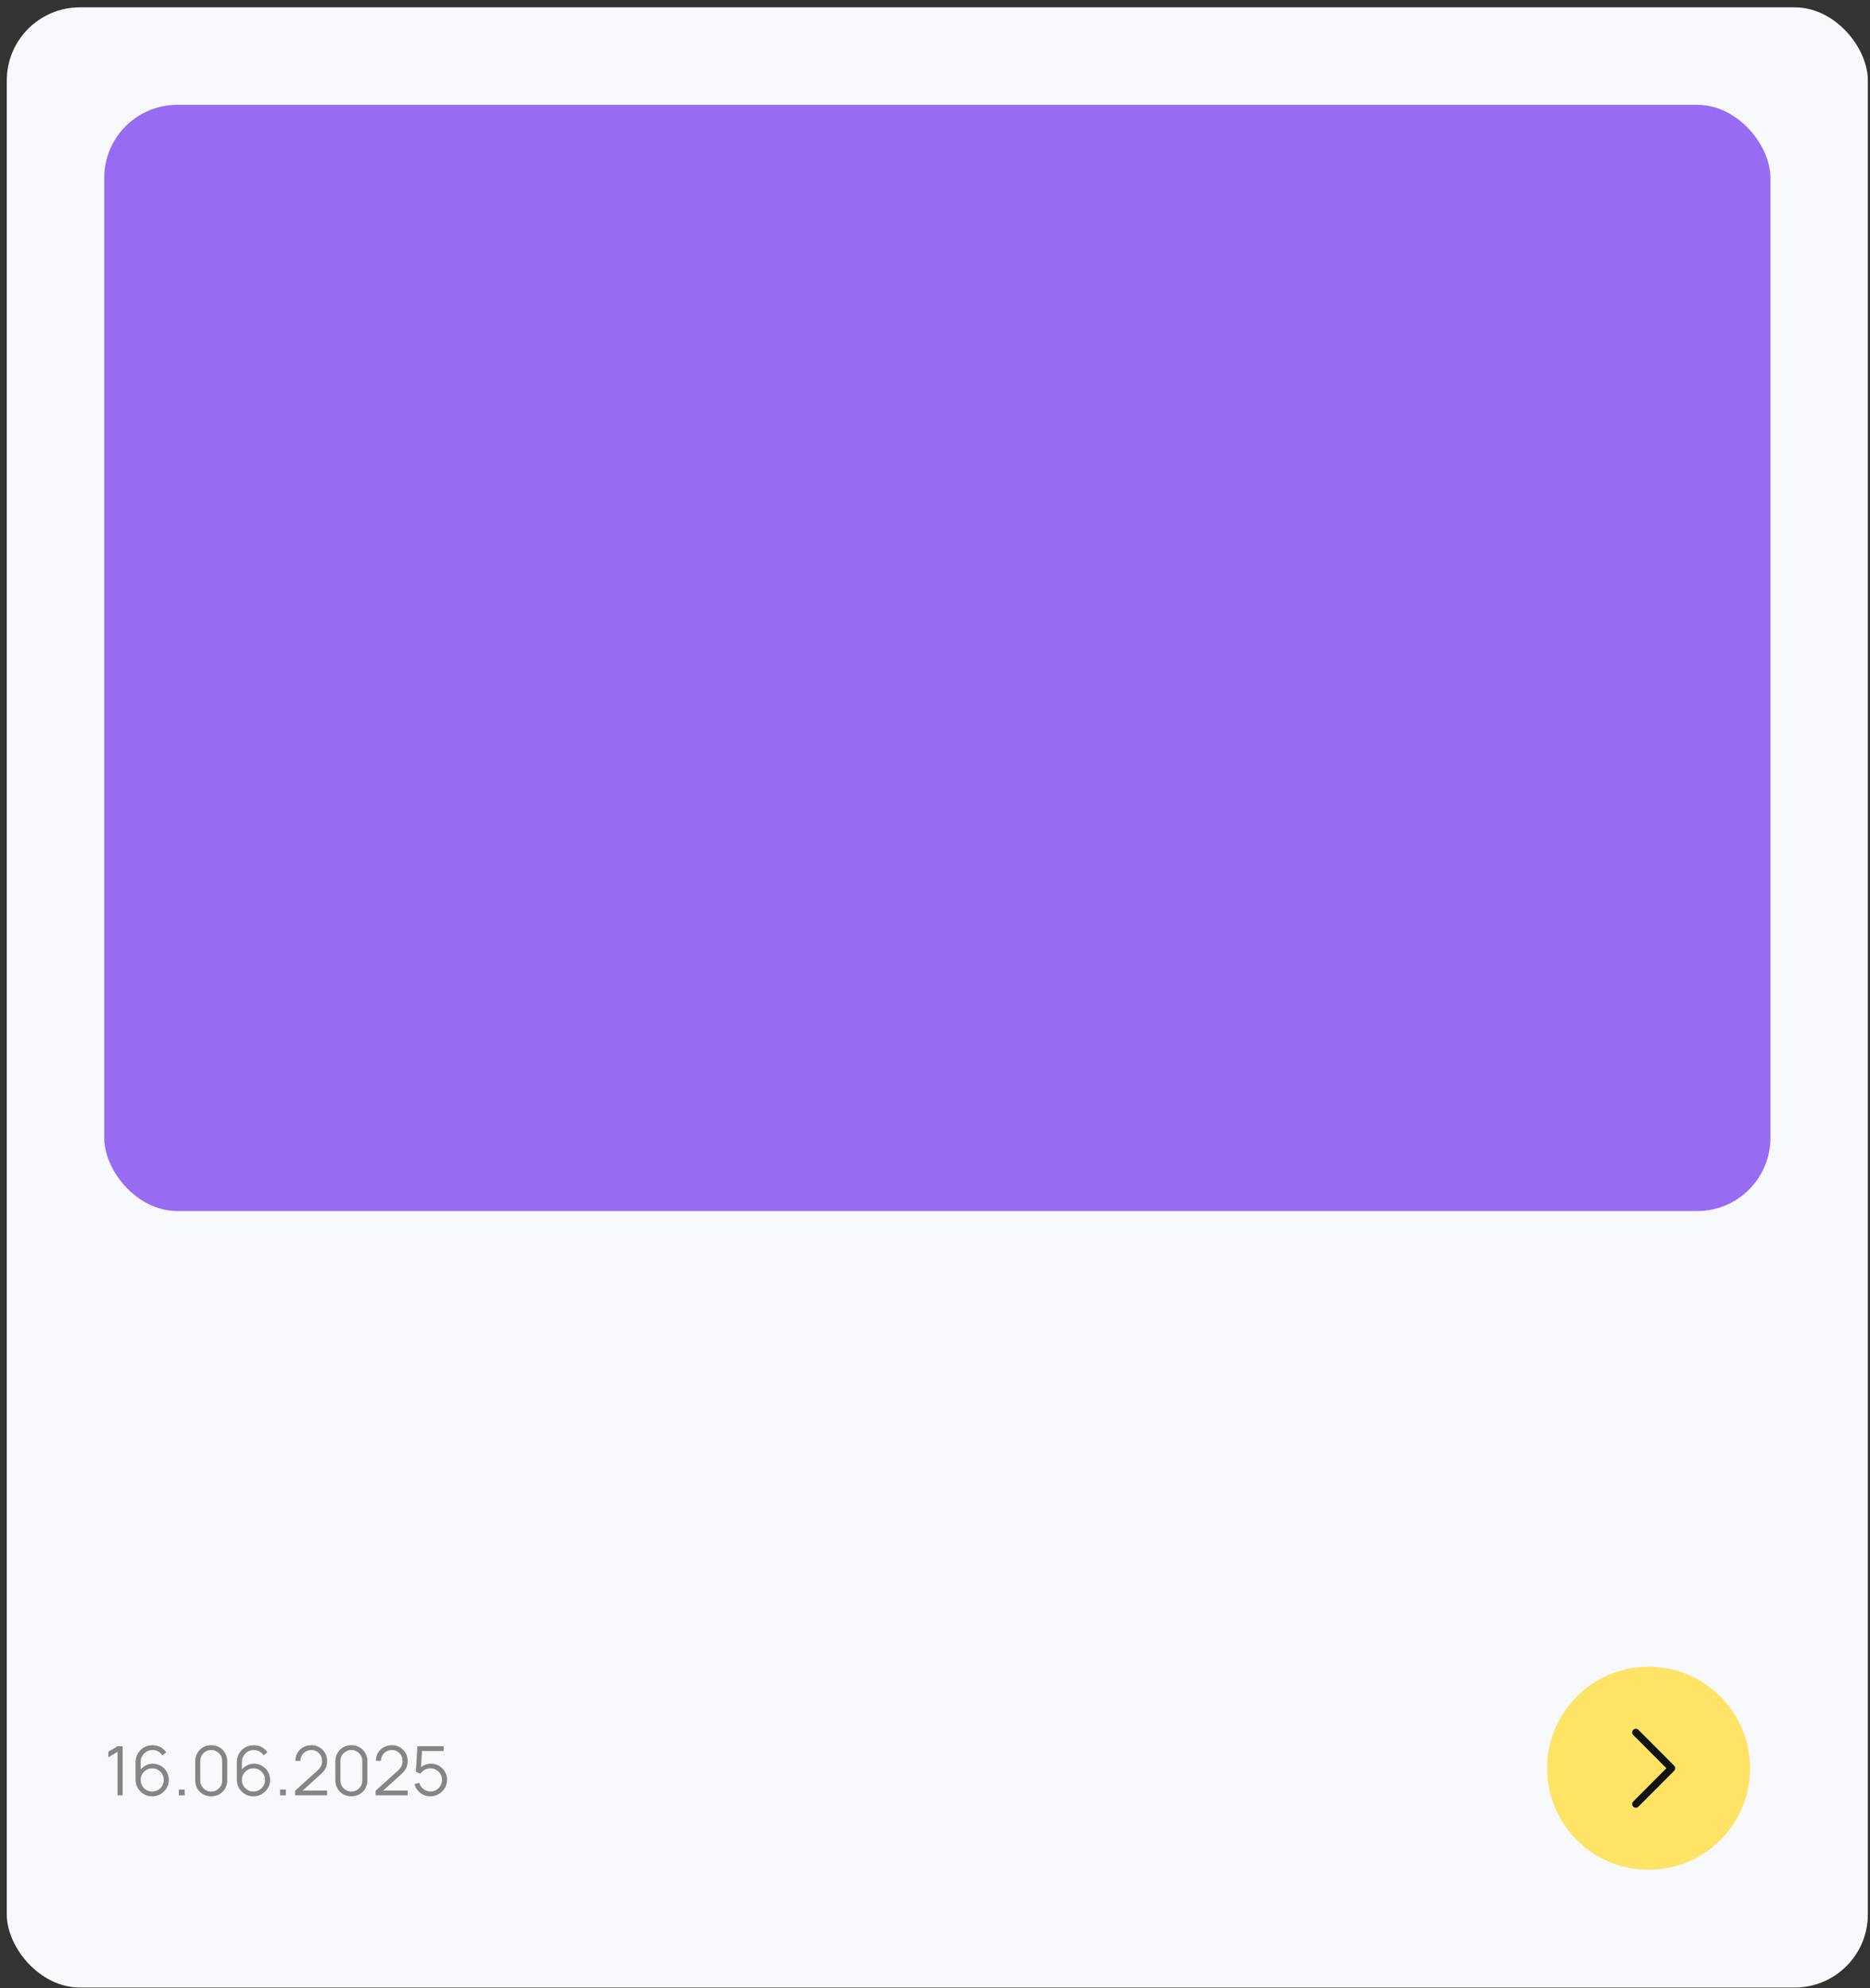
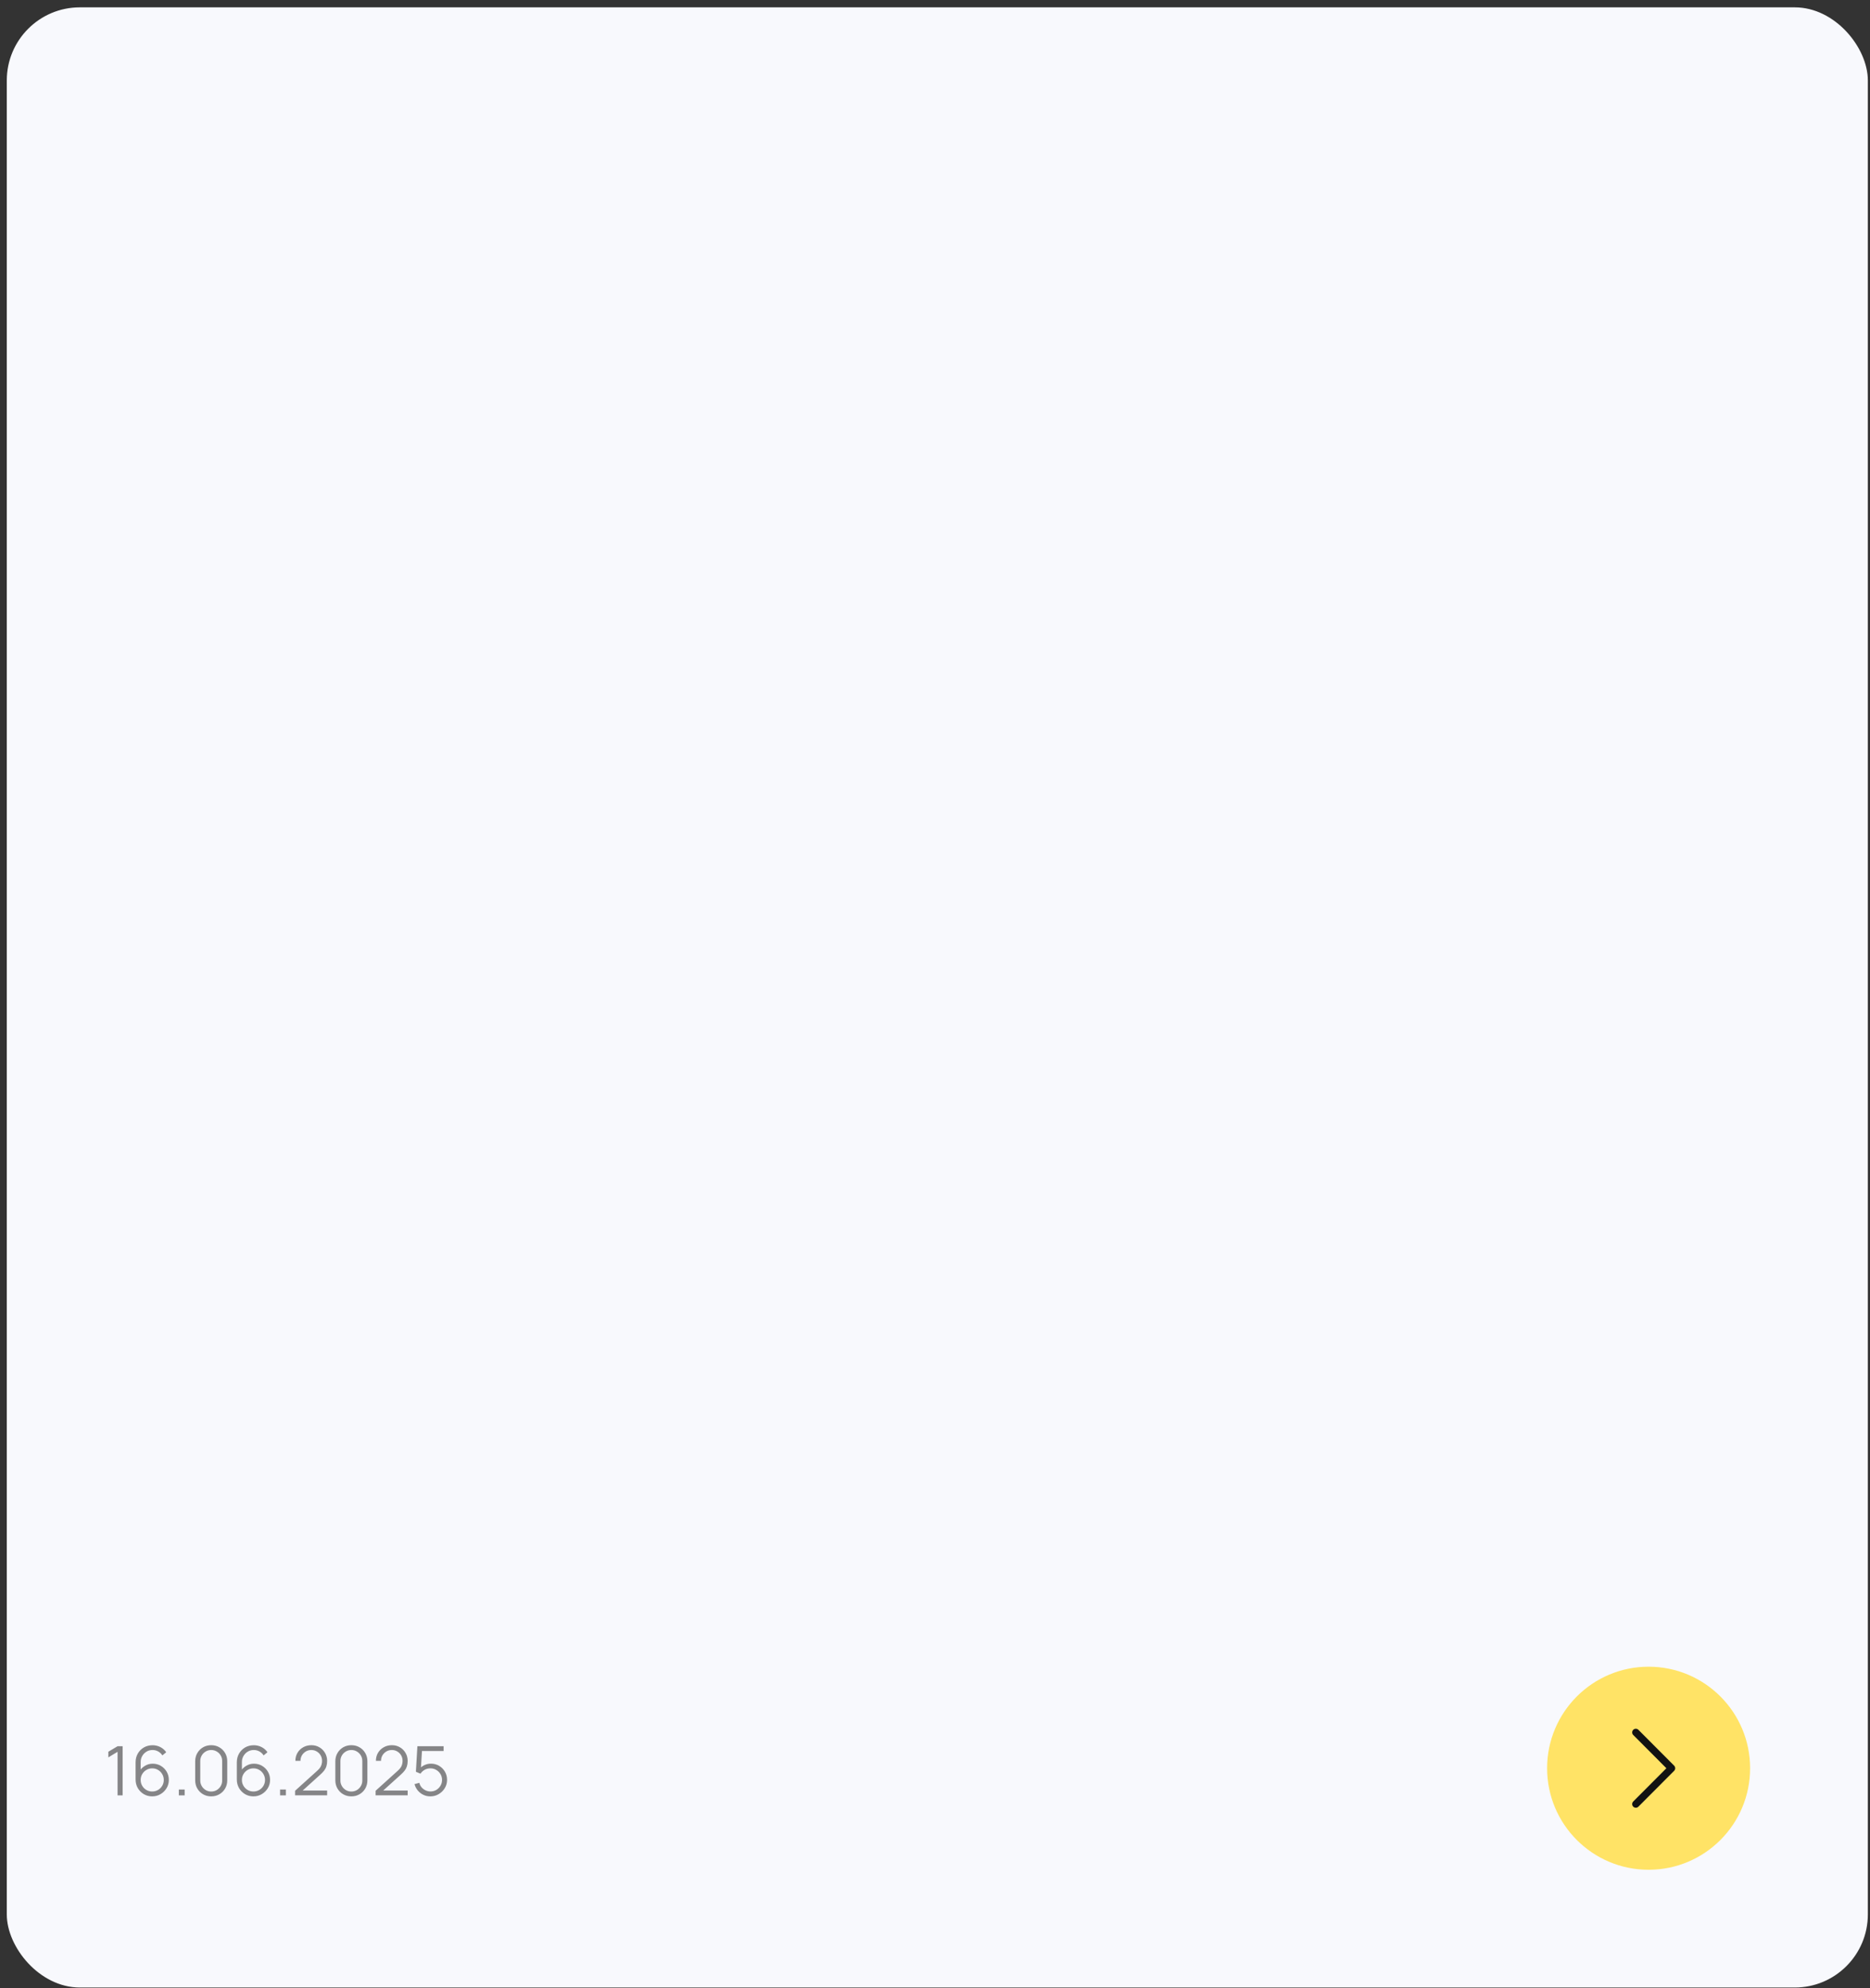
<svg xmlns="http://www.w3.org/2000/svg" width="207" height="220" viewBox="0 0 207 220" fill="none">
  <rect x="0" y="0" width="207" height="220" fill="#333333" stroke="none" />
  <rect x="0.752" y="0.813" width="206.01" height="219.134" rx="8.089" fill="#F8F9FD" />
-   <rect x="11.538" y="11.599" width="184.438" height="122.419" rx="8.089" fill="#986CF2" />
  <path d="M13.014 198.68V193.863L11.991 194.478V193.855L13.014 193.244H13.576V198.68H13.014ZM16.846 198.793C16.507 198.793 16.197 198.711 15.918 198.548C15.641 198.381 15.419 198.158 15.253 197.876C15.09 197.591 15.008 197.272 15.008 196.917V195.033C15.008 194.668 15.09 194.343 15.253 194.059C15.417 193.772 15.64 193.547 15.921 193.383C16.206 193.217 16.528 193.134 16.888 193.134C17.198 193.134 17.484 193.202 17.749 193.338C18.015 193.474 18.233 193.664 18.402 193.908L17.975 194.259C17.859 194.078 17.706 193.933 17.515 193.825C17.323 193.717 17.114 193.663 16.888 193.663C16.634 193.663 16.407 193.724 16.208 193.848C16.01 193.971 15.854 194.133 15.74 194.335C15.627 194.533 15.57 194.75 15.57 194.984V196.169L15.431 196.011C15.589 195.762 15.797 195.56 16.054 195.407C16.313 195.253 16.595 195.176 16.899 195.176C17.236 195.176 17.54 195.257 17.809 195.418C18.078 195.577 18.292 195.792 18.451 196.064C18.609 196.335 18.689 196.64 18.689 196.977C18.689 197.312 18.604 197.616 18.436 197.891C18.27 198.165 18.047 198.384 17.767 198.548C17.491 198.711 17.184 198.793 16.846 198.793ZM16.846 198.253C17.083 198.253 17.298 198.197 17.492 198.083C17.688 197.97 17.843 197.816 17.956 197.623C18.072 197.429 18.13 197.214 18.13 196.977C18.13 196.741 18.072 196.525 17.956 196.332C17.843 196.135 17.689 195.981 17.496 195.867C17.302 195.752 17.087 195.694 16.85 195.694C16.614 195.694 16.398 195.752 16.205 195.867C16.011 195.981 15.856 196.135 15.74 196.332C15.627 196.525 15.57 196.741 15.57 196.977C15.57 197.211 15.627 197.425 15.74 197.619C15.854 197.813 16.007 197.968 16.201 198.083C16.395 198.197 16.61 198.253 16.846 198.253ZM19.796 198.68V198.034H20.441V198.68H19.796ZM23.381 198.793C23.047 198.793 22.744 198.715 22.475 198.559C22.208 198.403 21.997 198.191 21.841 197.925C21.685 197.655 21.607 197.353 21.607 197.019V194.905C21.607 194.57 21.685 194.269 21.841 194.002C21.997 193.733 22.208 193.52 22.475 193.364C22.744 193.208 23.047 193.13 23.381 193.13C23.716 193.13 24.017 193.208 24.283 193.364C24.553 193.52 24.765 193.733 24.921 194.002C25.078 194.269 25.155 194.57 25.155 194.905V197.019C25.155 197.353 25.078 197.655 24.921 197.925C24.765 198.191 24.553 198.403 24.283 198.559C24.017 198.715 23.716 198.793 23.381 198.793ZM23.381 198.257C23.605 198.257 23.809 198.203 23.993 198.095C24.177 197.984 24.323 197.837 24.431 197.653C24.539 197.469 24.593 197.267 24.593 197.045V194.878C24.593 194.654 24.539 194.45 24.431 194.267C24.323 194.083 24.177 193.937 23.993 193.829C23.809 193.718 23.605 193.663 23.381 193.663C23.157 193.663 22.953 193.718 22.77 193.829C22.586 193.937 22.44 194.083 22.332 194.267C22.224 194.45 22.169 194.654 22.169 194.878V197.045C22.169 197.267 22.224 197.469 22.332 197.653C22.44 197.837 22.586 197.984 22.77 198.095C22.953 198.203 23.157 198.257 23.381 198.257ZM28.054 198.793C27.714 198.793 27.404 198.711 27.125 198.548C26.848 198.381 26.627 198.158 26.46 197.876C26.297 197.591 26.215 197.272 26.215 196.917V195.033C26.215 194.668 26.297 194.343 26.46 194.059C26.624 193.772 26.847 193.547 27.129 193.383C27.413 193.217 27.735 193.134 28.095 193.134C28.405 193.134 28.692 193.202 28.956 193.338C29.223 193.474 29.44 193.664 29.609 193.908L29.182 194.259C29.067 194.078 28.913 193.933 28.722 193.825C28.53 193.717 28.322 193.663 28.095 193.663C27.841 193.663 27.614 193.724 27.416 193.848C27.217 193.971 27.061 194.133 26.948 194.335C26.834 194.533 26.778 194.75 26.778 194.984V196.169L26.638 196.011C26.797 195.762 27.004 195.56 27.261 195.407C27.52 195.253 27.802 195.176 28.106 195.176C28.444 195.176 28.747 195.257 29.016 195.418C29.285 195.577 29.499 195.792 29.658 196.064C29.817 196.335 29.896 196.64 29.896 196.977C29.896 197.312 29.811 197.616 29.643 197.891C29.477 198.165 29.254 198.384 28.975 198.548C28.698 198.711 28.391 198.793 28.054 198.793ZM28.054 198.253C28.29 198.253 28.505 198.197 28.699 198.083C28.895 197.97 29.05 197.816 29.163 197.623C29.279 197.429 29.337 197.214 29.337 196.977C29.337 196.741 29.279 196.525 29.163 196.332C29.05 196.135 28.897 195.981 28.703 195.867C28.509 195.752 28.294 195.694 28.057 195.694C27.821 195.694 27.606 195.752 27.412 195.867C27.218 195.981 27.063 196.135 26.948 196.332C26.834 196.525 26.778 196.741 26.778 196.977C26.778 197.211 26.834 197.425 26.948 197.619C27.061 197.813 27.214 197.968 27.408 198.083C27.602 198.197 27.817 198.253 28.054 198.253ZM31.003 198.68V198.034H31.648V198.68H31.003ZM32.663 198.676L32.667 198.17L35.124 195.95C35.336 195.759 35.475 195.578 35.544 195.407C35.614 195.233 35.649 195.052 35.649 194.863C35.649 194.639 35.596 194.437 35.491 194.255C35.385 194.074 35.243 193.931 35.064 193.825C34.885 193.717 34.685 193.663 34.464 193.663C34.232 193.663 34.026 193.718 33.845 193.829C33.663 193.94 33.52 194.085 33.414 194.267C33.311 194.448 33.261 194.645 33.263 194.859H32.697C32.697 194.53 32.775 194.234 32.931 193.972C33.087 193.711 33.299 193.505 33.565 193.357C33.832 193.206 34.134 193.13 34.471 193.13C34.801 193.13 35.097 193.208 35.358 193.364C35.623 193.518 35.83 193.727 35.981 193.991C36.135 194.253 36.212 194.545 36.212 194.867C36.212 195.093 36.184 195.294 36.129 195.467C36.076 195.638 35.991 195.798 35.876 195.947C35.762 196.093 35.618 196.244 35.441 196.4L33.26 198.37L33.173 198.144H36.212V198.676H32.663ZM38.894 198.793C38.56 198.793 38.258 198.715 37.988 198.559C37.721 198.403 37.51 198.191 37.354 197.925C37.198 197.655 37.12 197.353 37.12 197.019V194.905C37.12 194.57 37.198 194.269 37.354 194.002C37.51 193.733 37.721 193.52 37.988 193.364C38.258 193.208 38.56 193.13 38.894 193.13C39.229 193.13 39.53 193.208 39.797 193.364C40.066 193.52 40.279 193.733 40.434 194.002C40.59 194.269 40.669 194.57 40.669 194.905V197.019C40.669 197.353 40.59 197.655 40.434 197.925C40.279 198.191 40.066 198.403 39.797 198.559C39.53 198.715 39.229 198.793 38.894 198.793ZM38.894 198.257C39.118 198.257 39.322 198.203 39.506 198.095C39.69 197.984 39.836 197.837 39.944 197.653C40.052 197.469 40.106 197.267 40.106 197.045V194.878C40.106 194.654 40.052 194.45 39.944 194.267C39.836 194.083 39.69 193.937 39.506 193.829C39.322 193.718 39.118 193.663 38.894 193.663C38.67 193.663 38.467 193.718 38.283 193.829C38.099 193.937 37.953 194.083 37.845 194.267C37.737 194.45 37.682 194.654 37.682 194.878V197.045C37.682 197.267 37.737 197.469 37.845 197.653C37.953 197.837 38.099 197.984 38.283 198.095C38.467 198.203 38.67 198.257 38.894 198.257ZM41.577 198.676L41.581 198.17L44.039 195.95C44.25 195.759 44.39 195.578 44.458 195.407C44.528 195.233 44.563 195.052 44.563 194.863C44.563 194.639 44.51 194.437 44.405 194.255C44.299 194.074 44.157 193.931 43.978 193.825C43.8 193.717 43.599 193.663 43.378 193.663C43.146 193.663 42.94 193.718 42.759 193.829C42.578 193.94 42.434 194.085 42.328 194.267C42.225 194.448 42.175 194.645 42.178 194.859H41.611C41.611 194.53 41.689 194.234 41.845 193.972C42.001 193.711 42.213 193.505 42.48 193.357C42.746 193.206 43.048 193.13 43.386 193.13C43.715 193.13 44.011 193.208 44.273 193.364C44.537 193.518 44.745 193.727 44.895 193.991C45.049 194.253 45.126 194.545 45.126 194.867C45.126 195.093 45.098 195.294 45.043 195.467C44.99 195.638 44.906 195.798 44.79 195.947C44.676 196.093 44.532 196.244 44.356 196.4L42.174 198.37L42.087 198.144H45.126V198.676H41.577ZM47.639 198.793C47.357 198.793 47.096 198.735 46.857 198.619C46.618 198.504 46.414 198.344 46.245 198.14C46.077 197.936 45.956 197.702 45.883 197.438L46.415 197.294C46.463 197.491 46.55 197.66 46.676 197.804C46.802 197.945 46.949 198.054 47.118 198.132C47.289 198.21 47.467 198.249 47.654 198.249C47.895 198.249 48.112 198.191 48.303 198.076C48.497 197.957 48.65 197.801 48.764 197.608C48.877 197.414 48.933 197.201 48.933 196.97C48.933 196.731 48.874 196.515 48.756 196.324C48.638 196.13 48.482 195.977 48.288 195.864C48.094 195.75 47.883 195.694 47.654 195.694C47.397 195.694 47.175 195.75 46.989 195.864C46.803 195.974 46.654 196.114 46.544 196.283L46.038 196.071L46.204 193.244H49.107V193.776H46.449L46.725 193.515L46.578 195.928L46.438 195.743C46.594 195.564 46.783 195.424 47.004 195.324C47.226 195.223 47.459 195.173 47.703 195.173C48.037 195.173 48.339 195.253 48.609 195.414C48.878 195.573 49.092 195.788 49.251 196.06C49.409 196.332 49.488 196.635 49.488 196.97C49.488 197.302 49.404 197.606 49.235 197.883C49.067 198.158 48.843 198.378 48.563 198.544C48.284 198.71 47.976 198.793 47.639 198.793Z" fill="#121212" fill-opacity="0.5" />
-   <path d="M182.493 206.915C188.698 206.915 193.728 201.885 193.728 195.68C193.728 189.475 188.698 184.444 182.493 184.444C176.288 184.444 171.258 189.475 171.258 195.68C171.258 201.885 176.288 206.915 182.493 206.915Z" fill="#FFE366" />
+   <path d="M182.493 206.915C188.698 206.915 193.728 201.885 193.728 195.68C193.728 189.475 188.698 184.444 182.493 184.444C176.288 184.444 171.258 189.475 171.258 195.68C171.258 201.885 176.288 206.915 182.493 206.915" fill="#FFE366" />
  <path d="M181.078 199.646L185.032 195.68L181.078 191.714" stroke="#121212" stroke-width="0.809" stroke-linecap="round" stroke-linejoin="round" />
</svg>